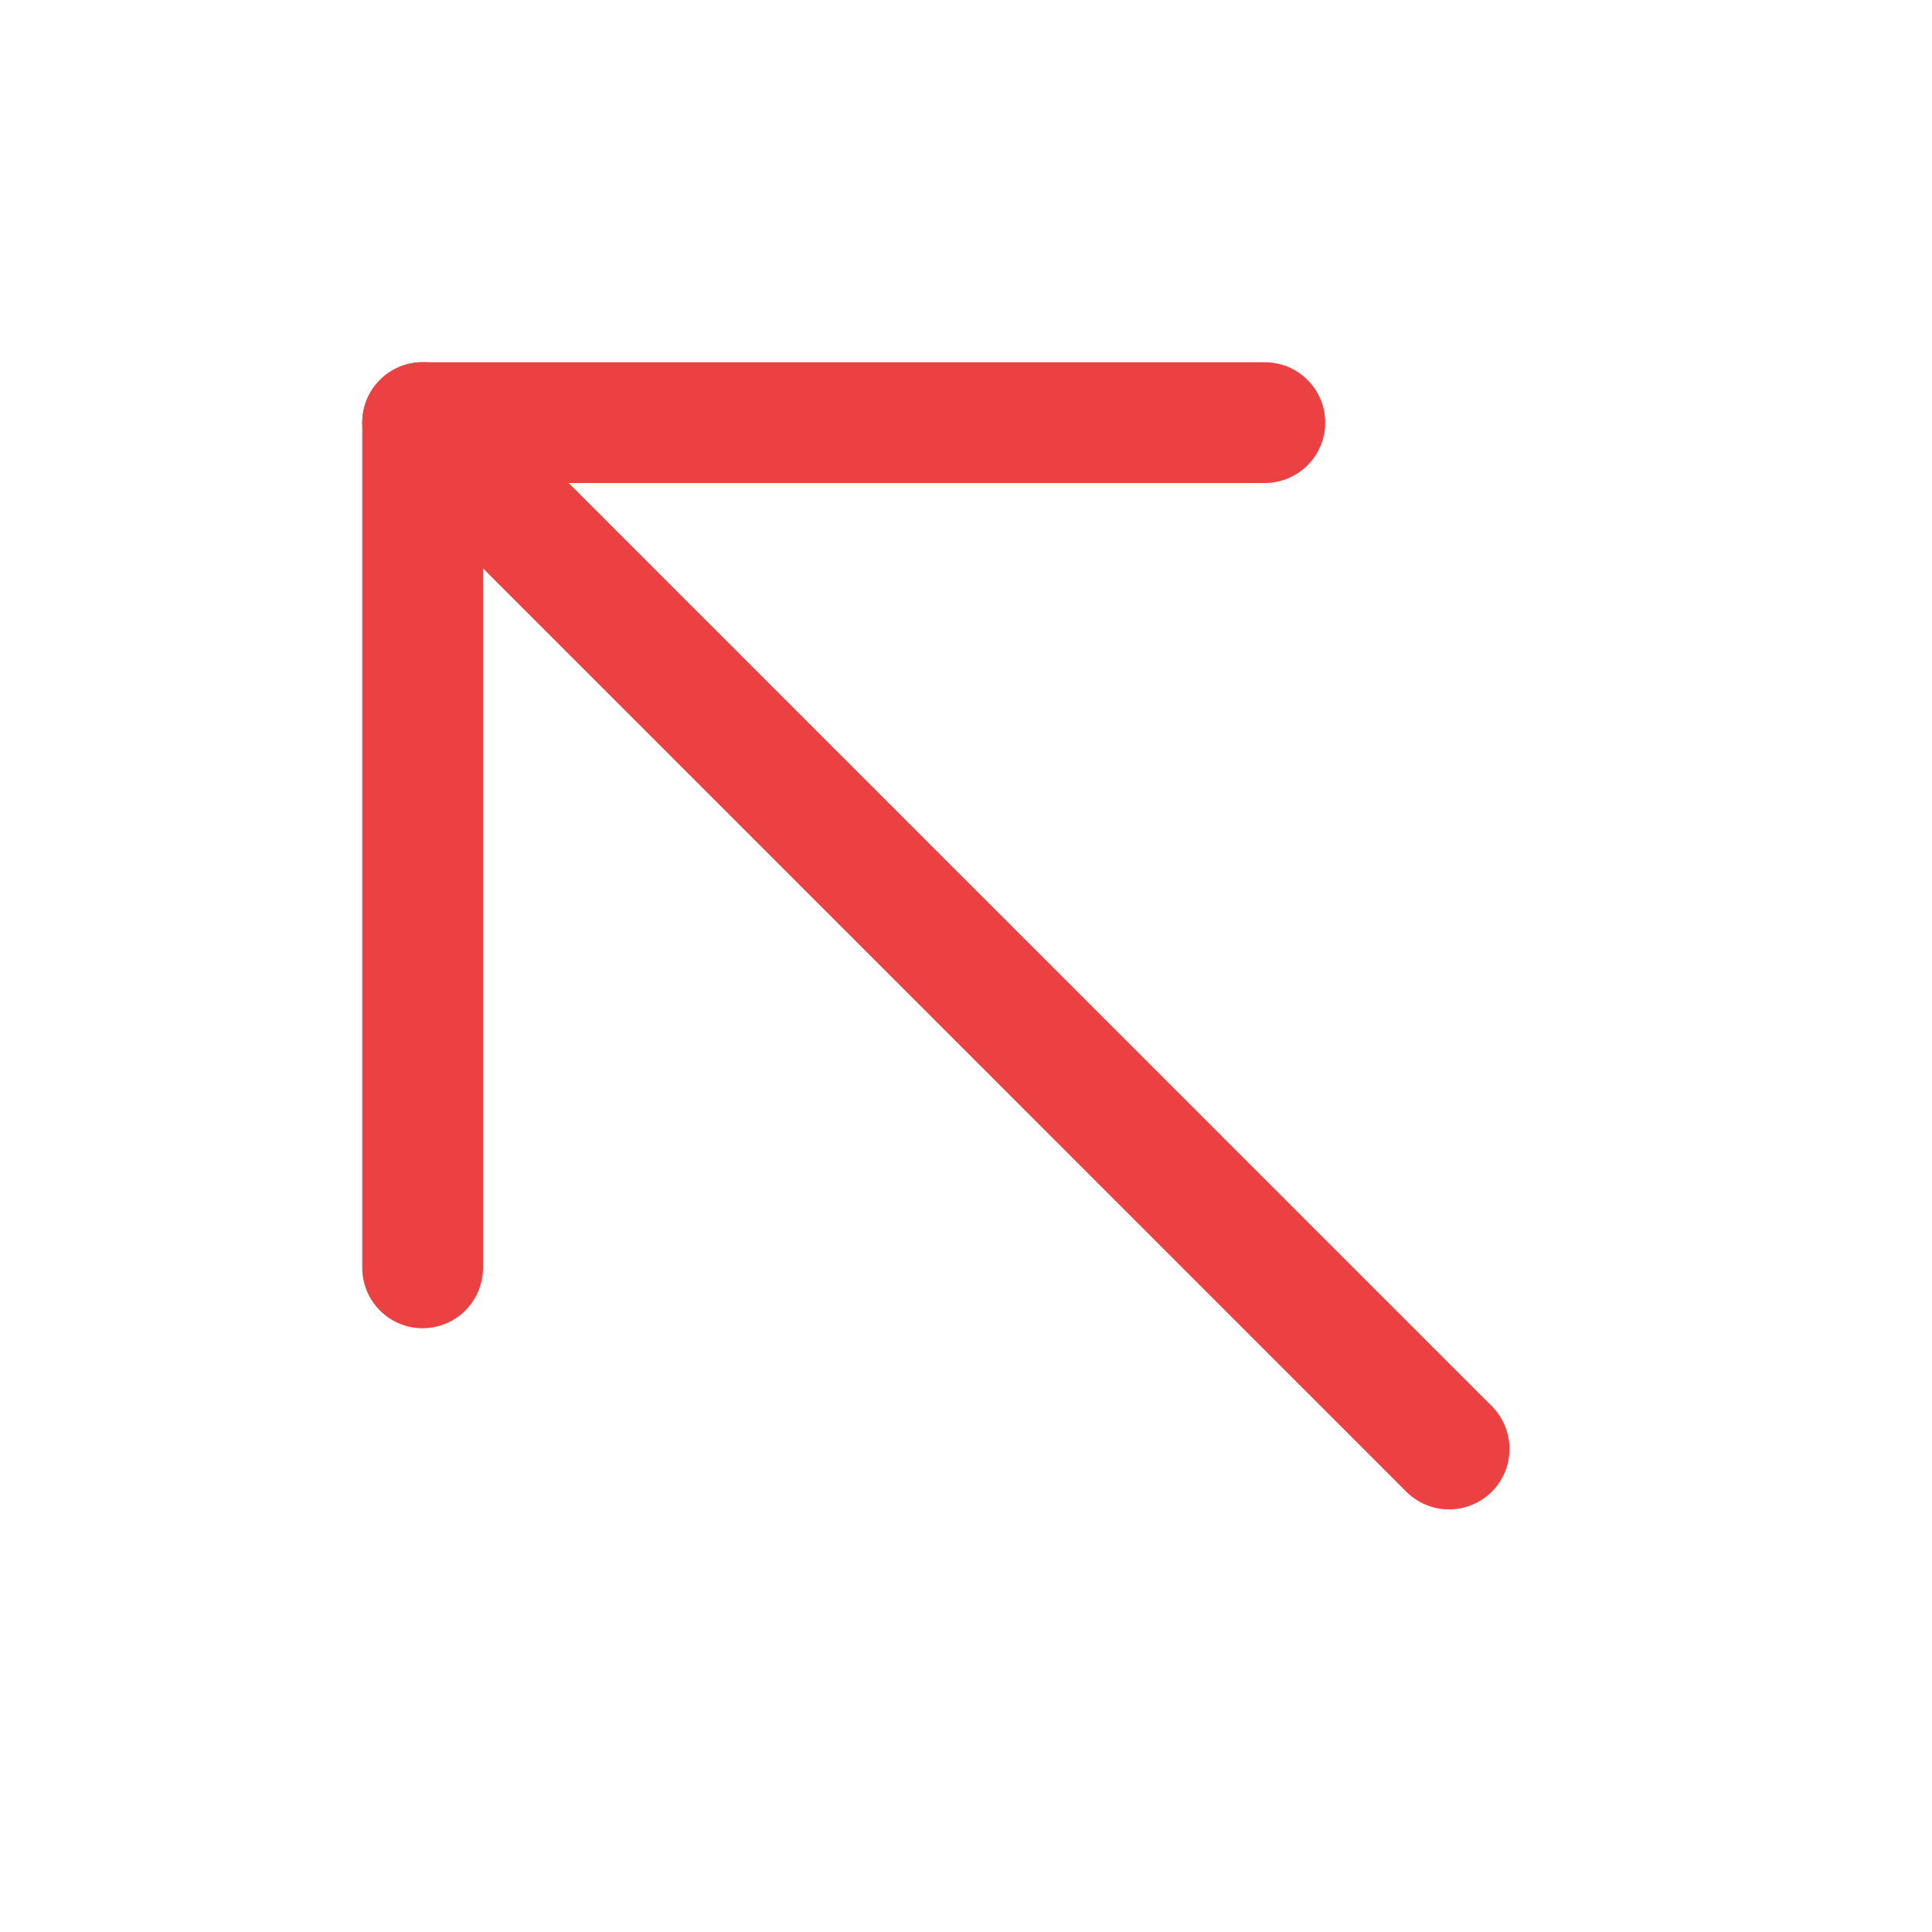
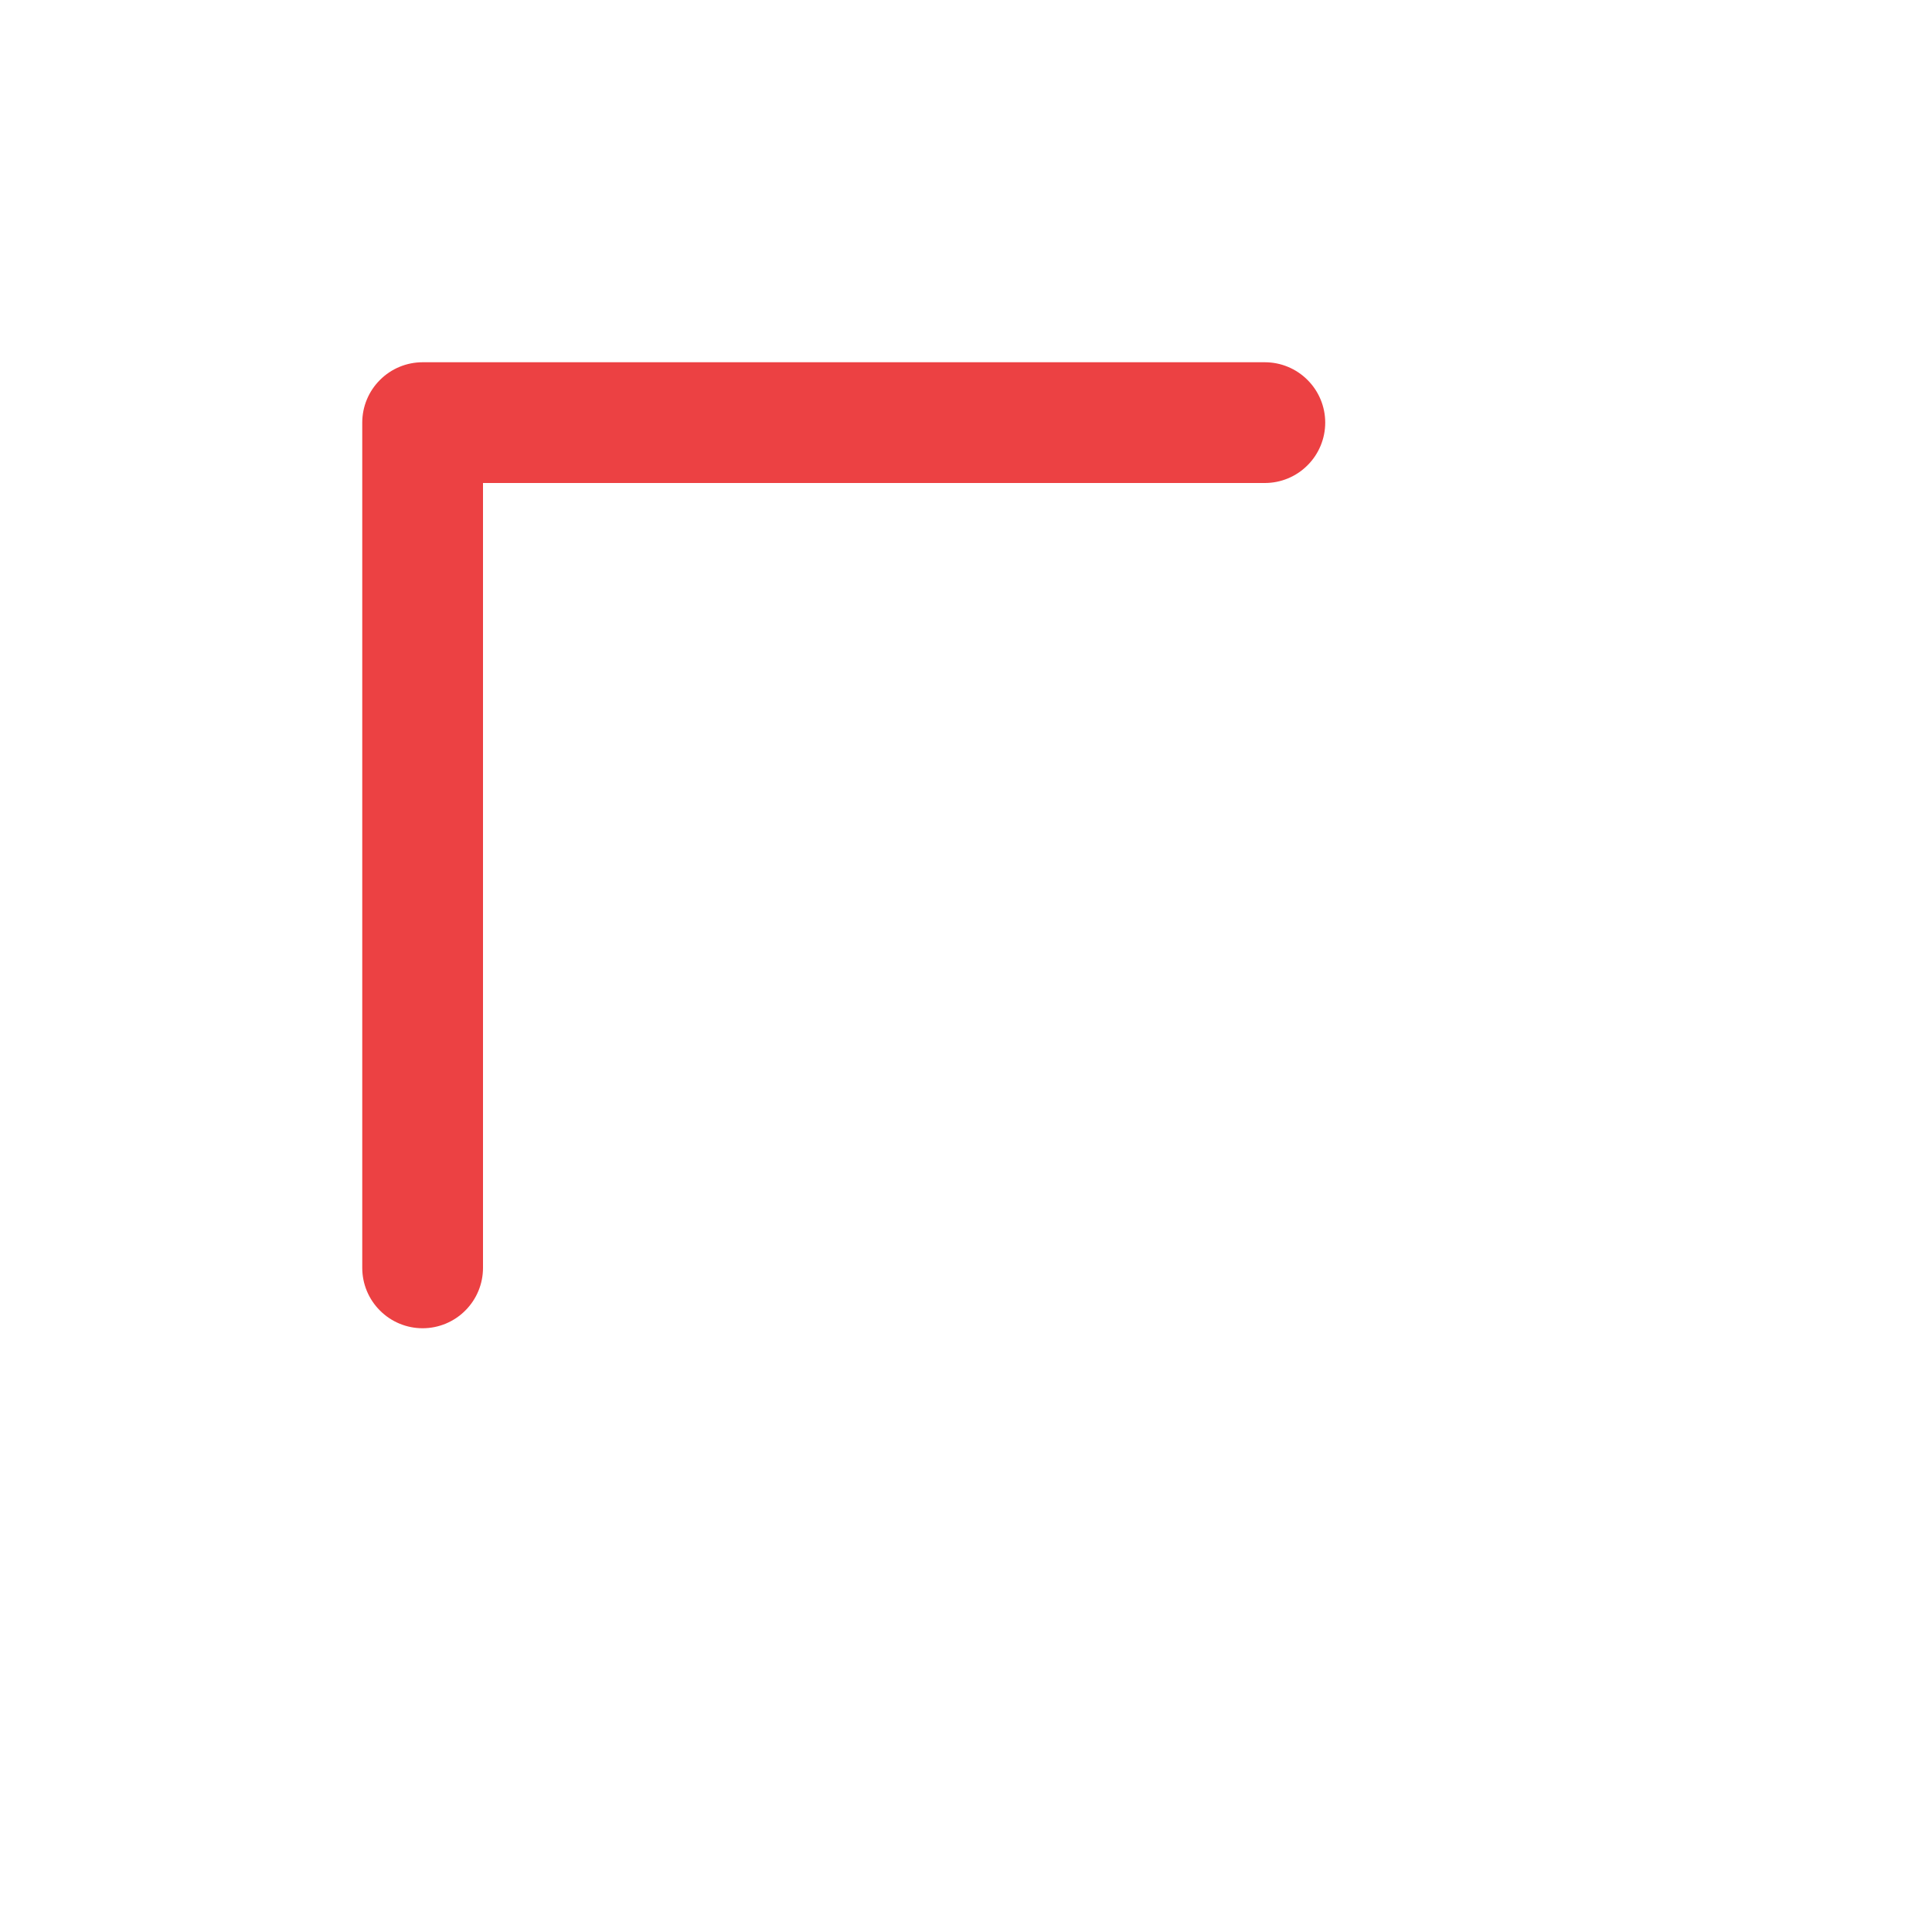
<svg xmlns="http://www.w3.org/2000/svg" width="30" height="30" viewBox="0 0 30 30" fill="none">
  <path d="M7.5 7.5L19.641 7.5C19.889 7.5 20.128 7.401 20.303 7.225C20.479 7.05 20.578 6.811 20.578 6.562C20.578 6.314 20.479 6.075 20.303 5.9C20.128 5.724 19.889 5.625 19.641 5.625L6.562 5.625C6.314 5.625 6.075 5.724 5.9 5.9C5.724 6.075 5.625 6.314 5.625 6.562L5.625 19.688C5.625 19.936 5.724 20.175 5.9 20.35C6.075 20.526 6.314 20.625 6.562 20.625C6.811 20.625 7.05 20.526 7.225 20.35C7.401 20.175 7.5 19.936 7.5 19.688L7.5 7.5Z" fill="#EC4143" />
-   <path d="M7.227 5.898C7.051 5.722 6.812 5.623 6.563 5.623C6.314 5.623 6.076 5.722 5.9 5.898C5.723 6.074 5.625 6.313 5.625 6.562C5.625 6.811 5.723 7.049 5.9 7.225L21.837 23.163C21.924 23.25 22.028 23.319 22.142 23.366C22.255 23.414 22.378 23.438 22.501 23.438C22.624 23.438 22.746 23.414 22.86 23.366C22.974 23.319 23.077 23.25 23.165 23.163C23.252 23.076 23.321 22.972 23.368 22.858C23.415 22.745 23.439 22.622 23.439 22.499C23.439 22.376 23.415 22.254 23.368 22.14C23.321 22.026 23.252 21.923 23.165 21.835L7.227 5.898Z" fill="#EC4143" />
</svg>